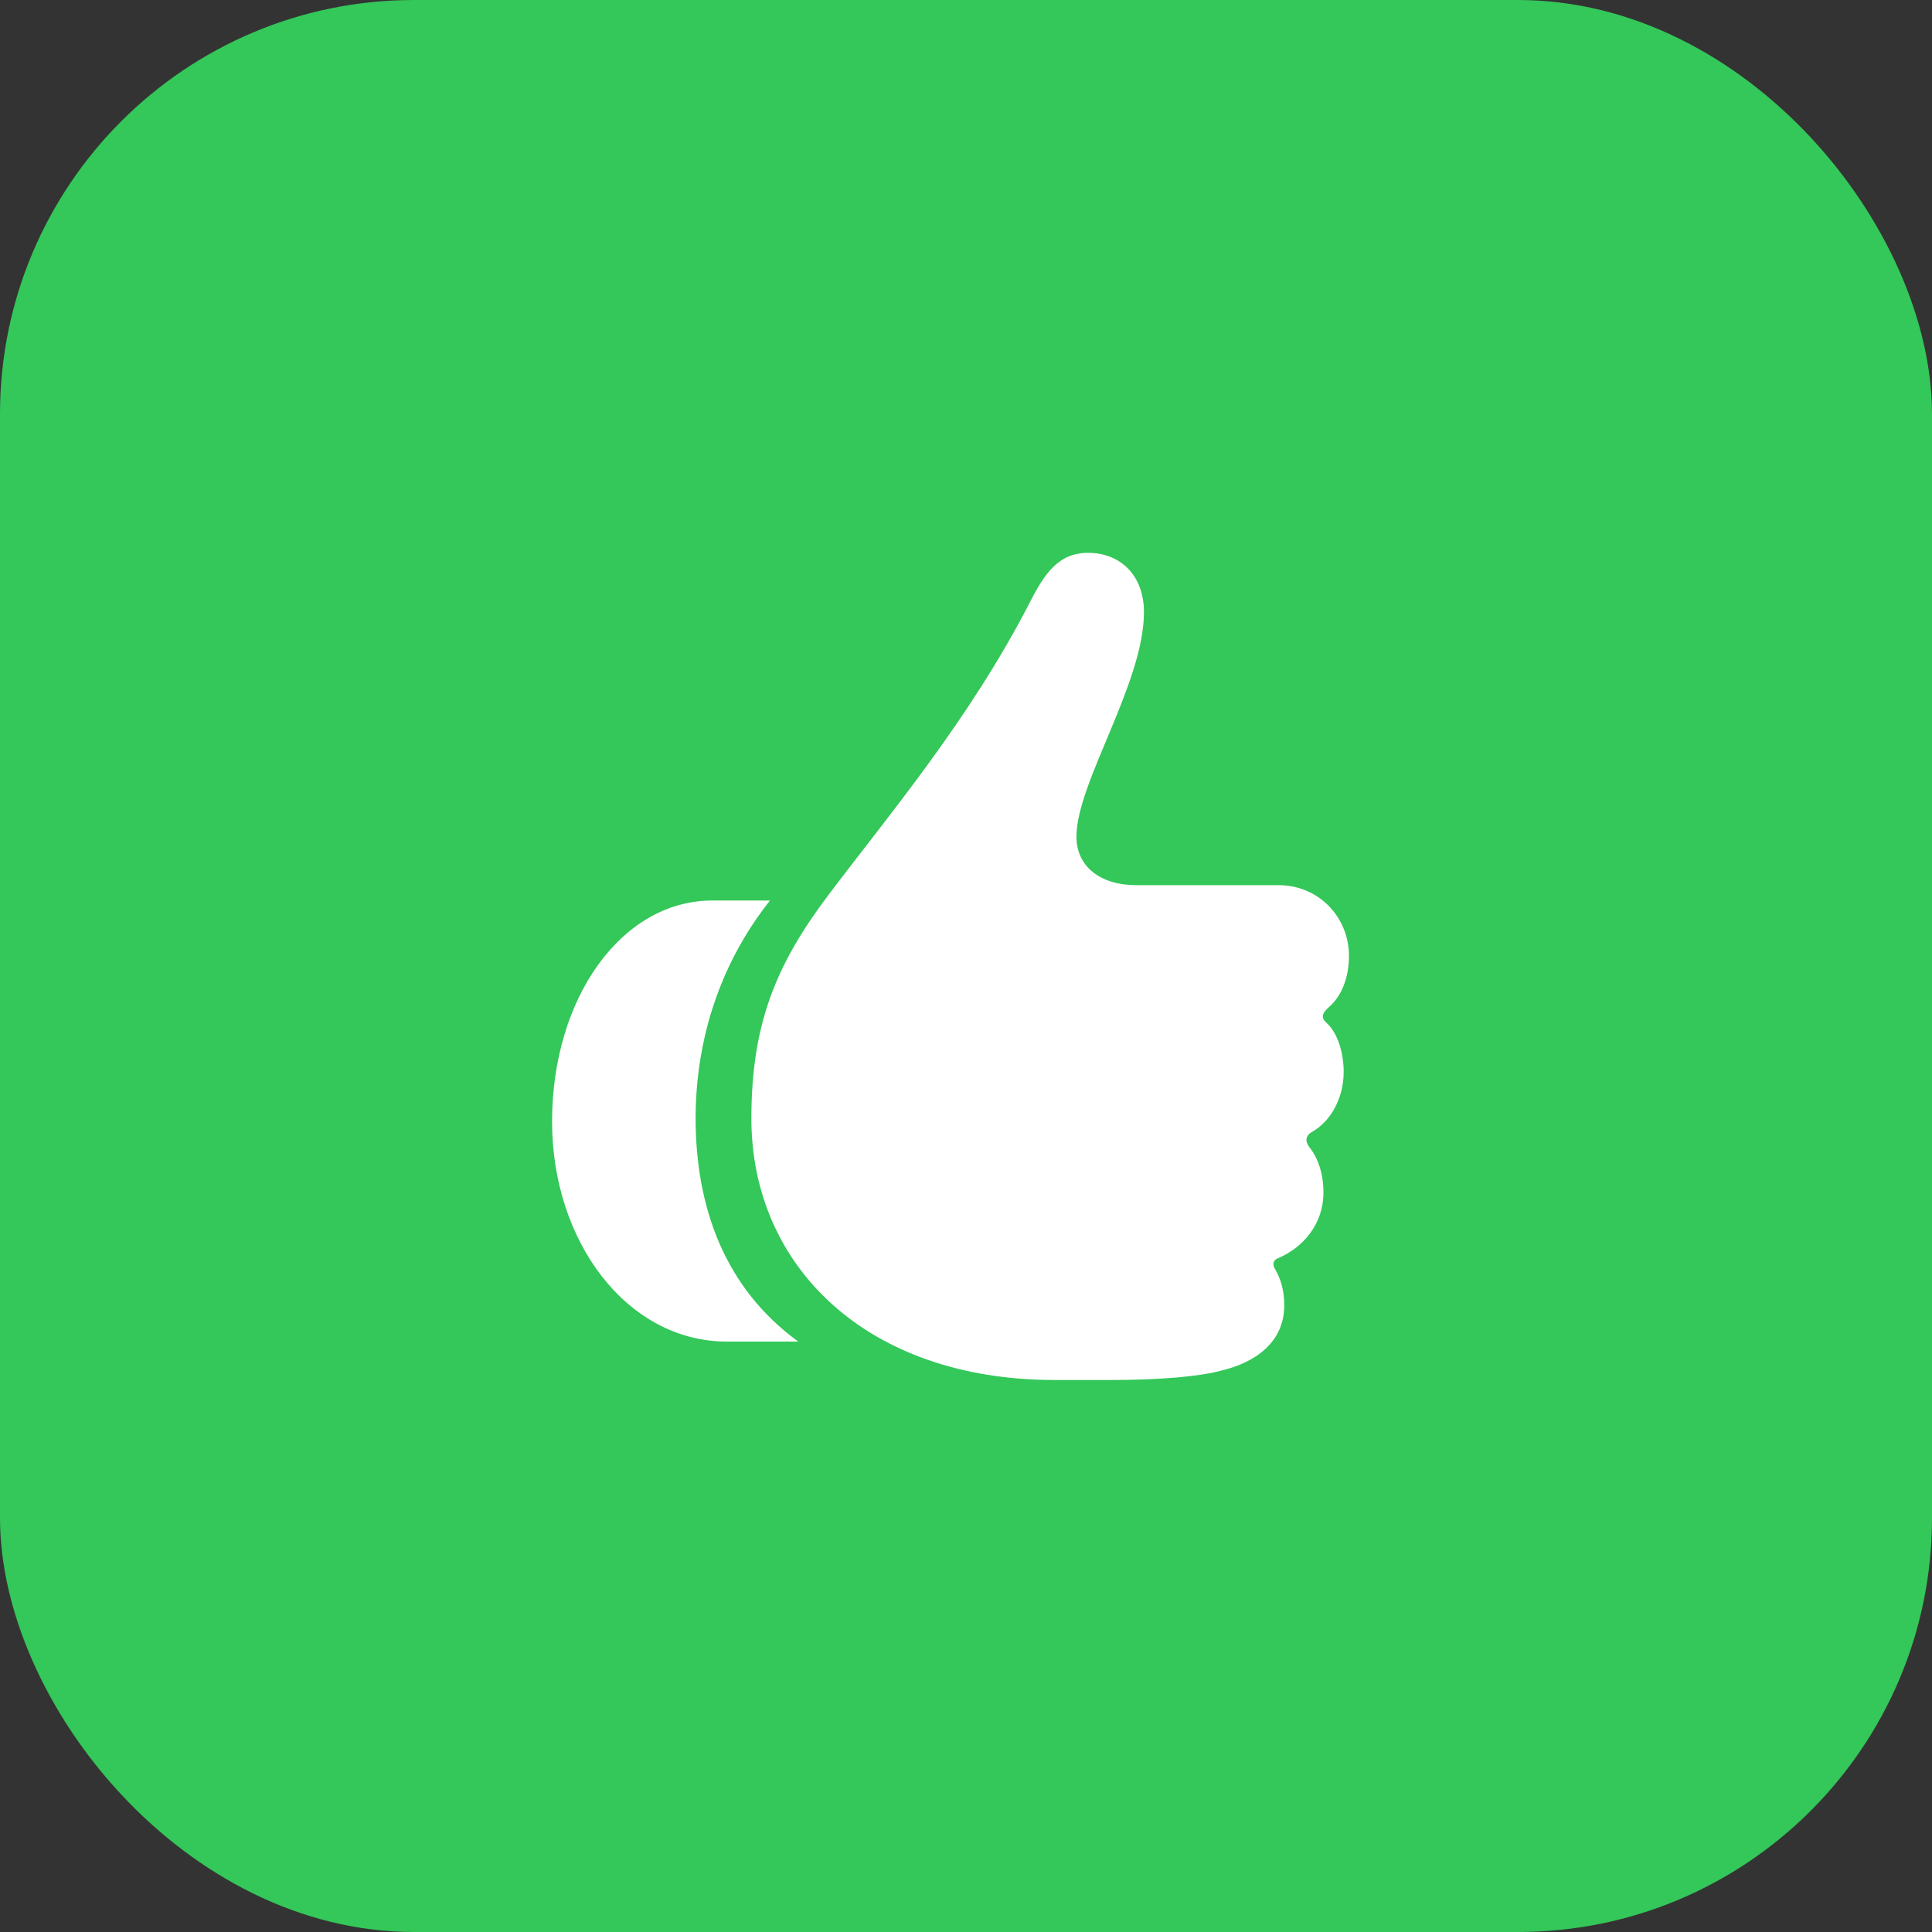
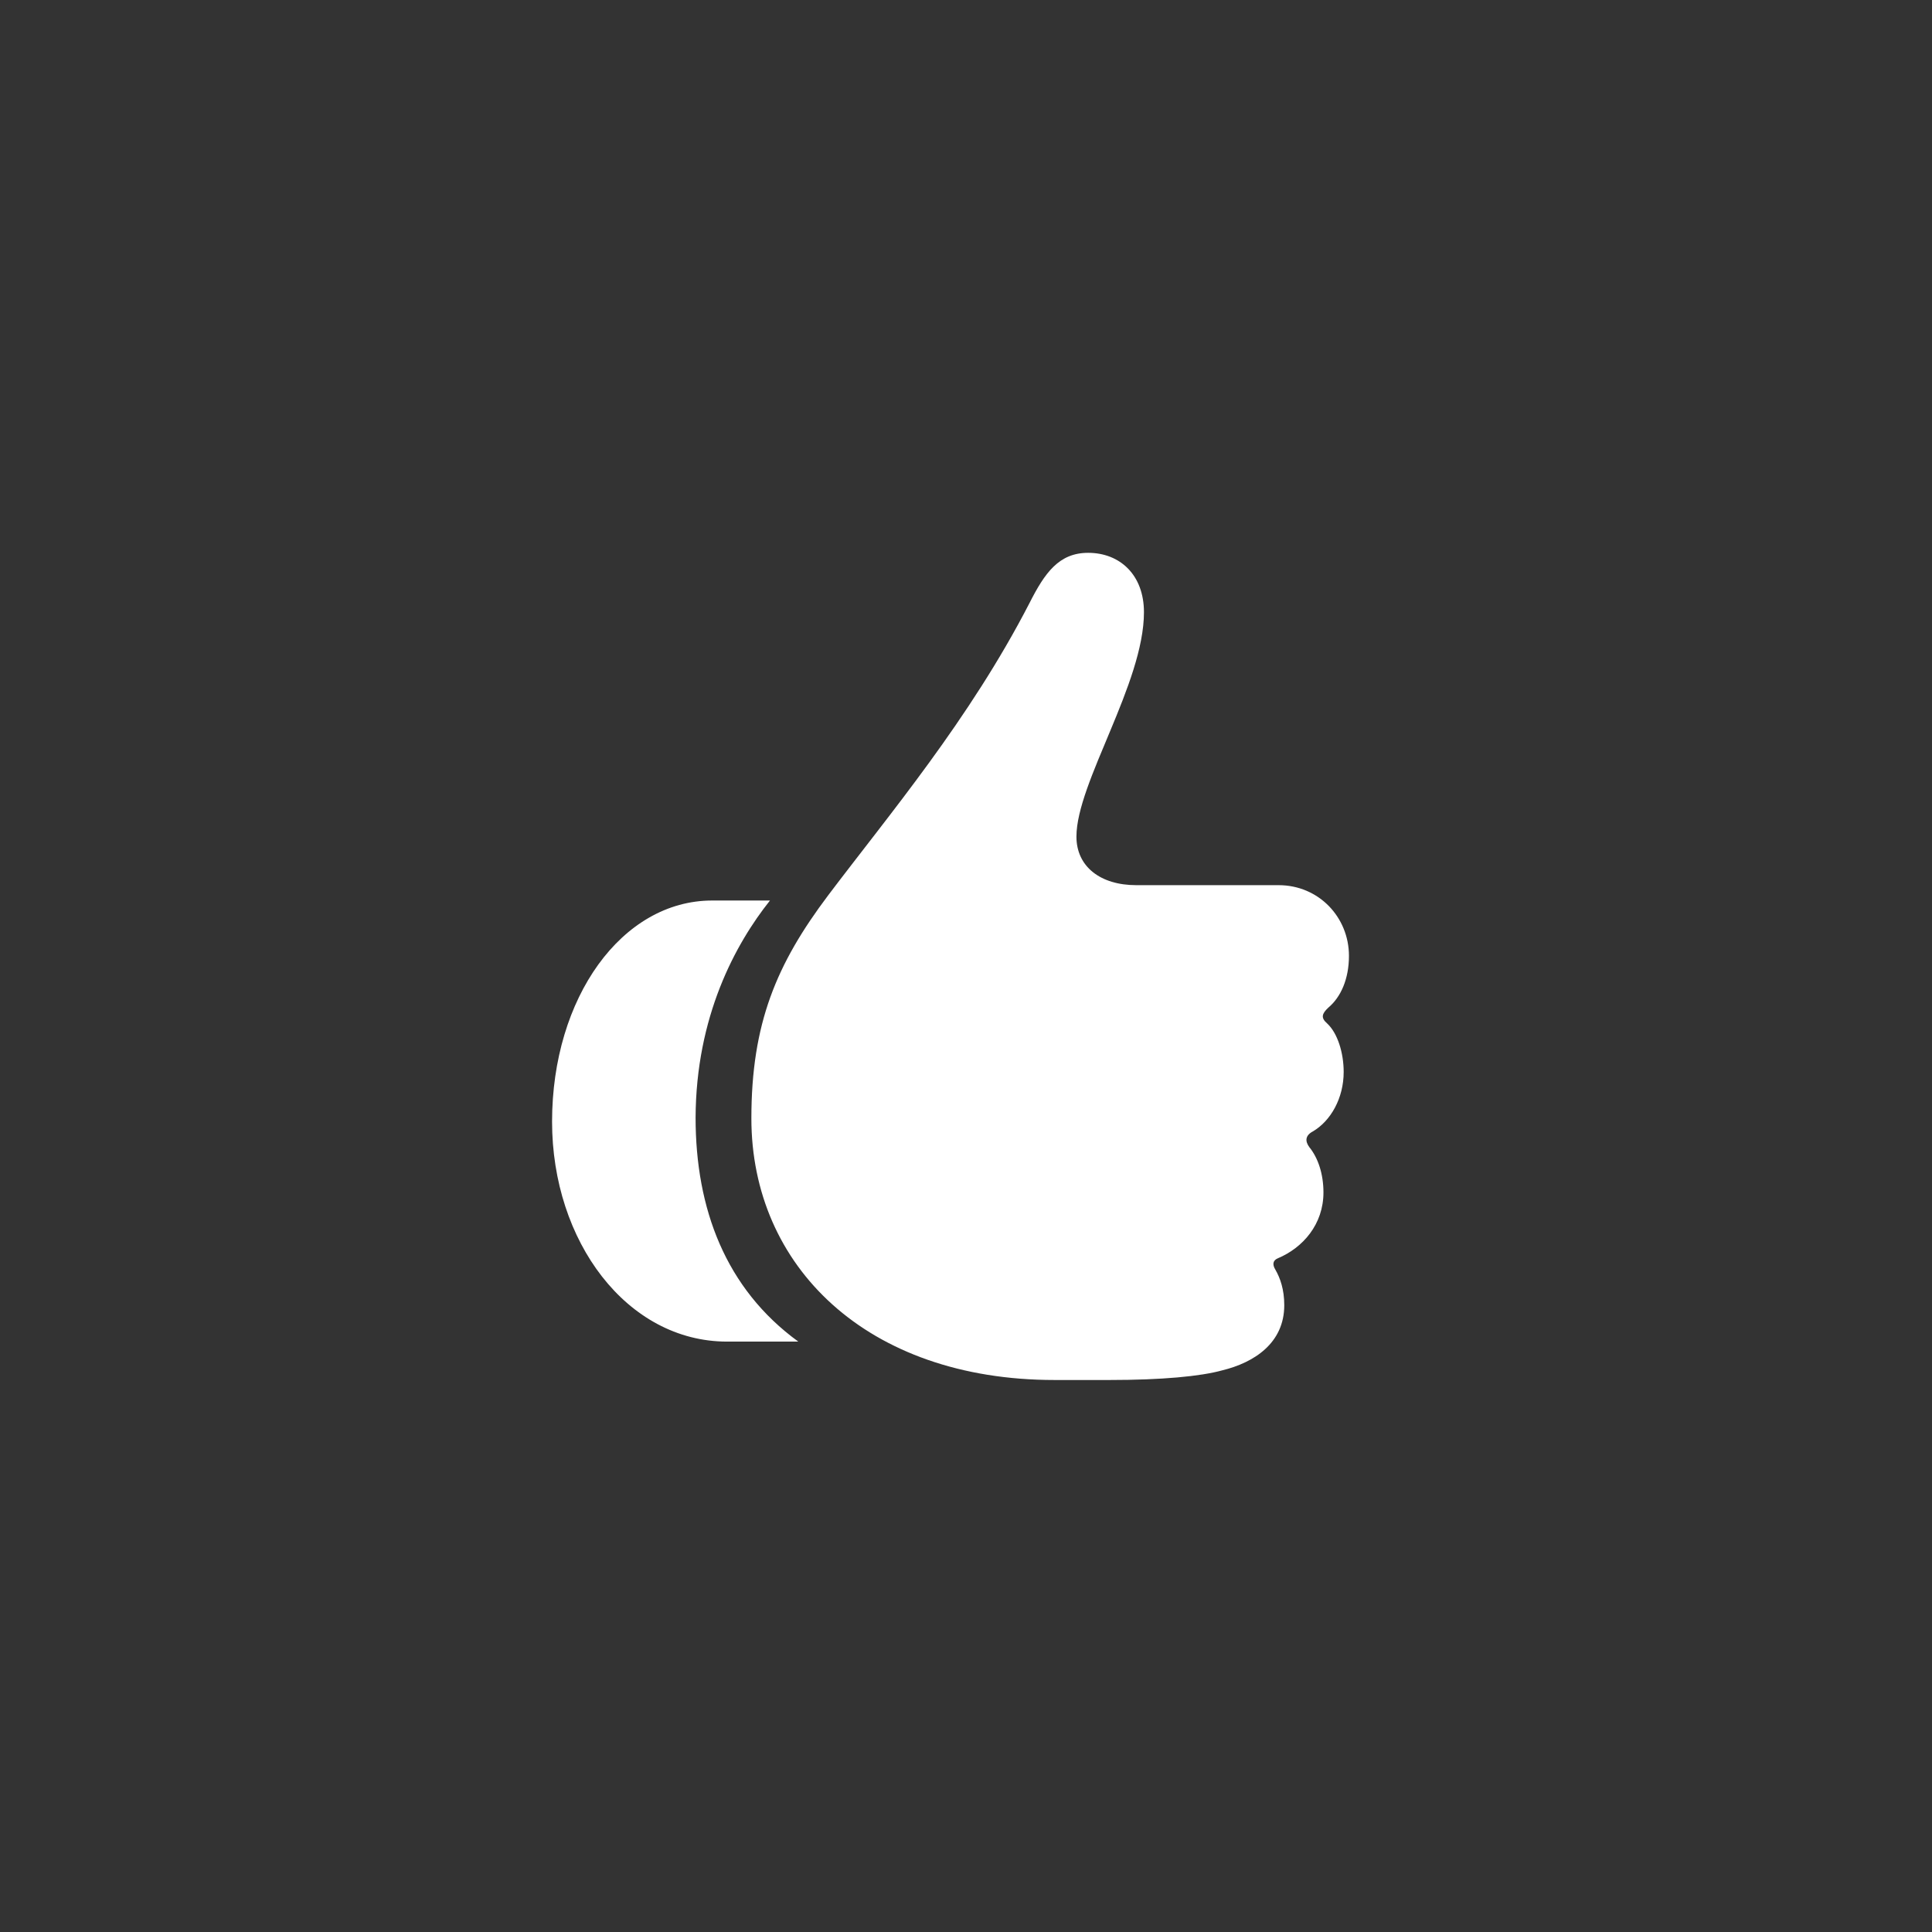
<svg xmlns="http://www.w3.org/2000/svg" width="56" height="56" viewBox="0 0 56 56" fill="none">
  <rect x="0" y="0" width="56" height="56" fill="#333333" stroke="none" />
-   <rect width="56" height="56" rx="12" fill="#34C759" />
  <g clip-path="url(#clip0_520_73)">
    <path d="M16.002 32.512C16.002 35.981 18.17 38.887 21.076 38.887H23.139C21.029 37.352 20.162 35.032 20.162 32.395C20.174 29.465 21.311 27.367 22.318 26.102H20.643C18.029 26.102 16.002 28.914 16.002 32.512ZM21.779 32.418C21.779 36.696 25.119 40 30.568 40H32.162C33.674 40 34.799 39.895 35.432 39.719C36.346 39.496 37.225 38.934 37.225 37.832C37.225 37.375 37.108 37.047 36.967 36.801C36.873 36.649 36.897 36.532 37.037 36.473C37.764 36.168 38.361 35.489 38.361 34.563C38.361 34.035 38.209 33.567 37.951 33.25C37.822 33.075 37.834 32.91 38.057 32.793C38.572 32.489 38.947 31.832 38.947 31.071C38.947 30.52 38.772 29.946 38.467 29.664C38.279 29.5 38.315 29.383 38.502 29.207C38.865 28.903 39.1 28.375 39.1 27.707C39.1 26.582 38.221 25.657 37.061 25.657H32.936C31.893 25.657 31.201 25.117 31.201 24.25C31.201 22.692 33.158 19.809 33.158 17.746C33.158 16.657 32.455 16.024 31.541 16.024C30.697 16.024 30.287 16.598 29.842 17.477C28.096 20.863 25.775 23.606 24.006 25.95C22.506 27.942 21.779 29.664 21.779 32.418Z" fill="white" />
  </g>
  <defs>
    <clipPath id="clip0_520_73">
      <rect width="23.098" height="24.668" fill="white" transform="translate(16.002 16.024)" />
    </clipPath>
  </defs>
</svg>